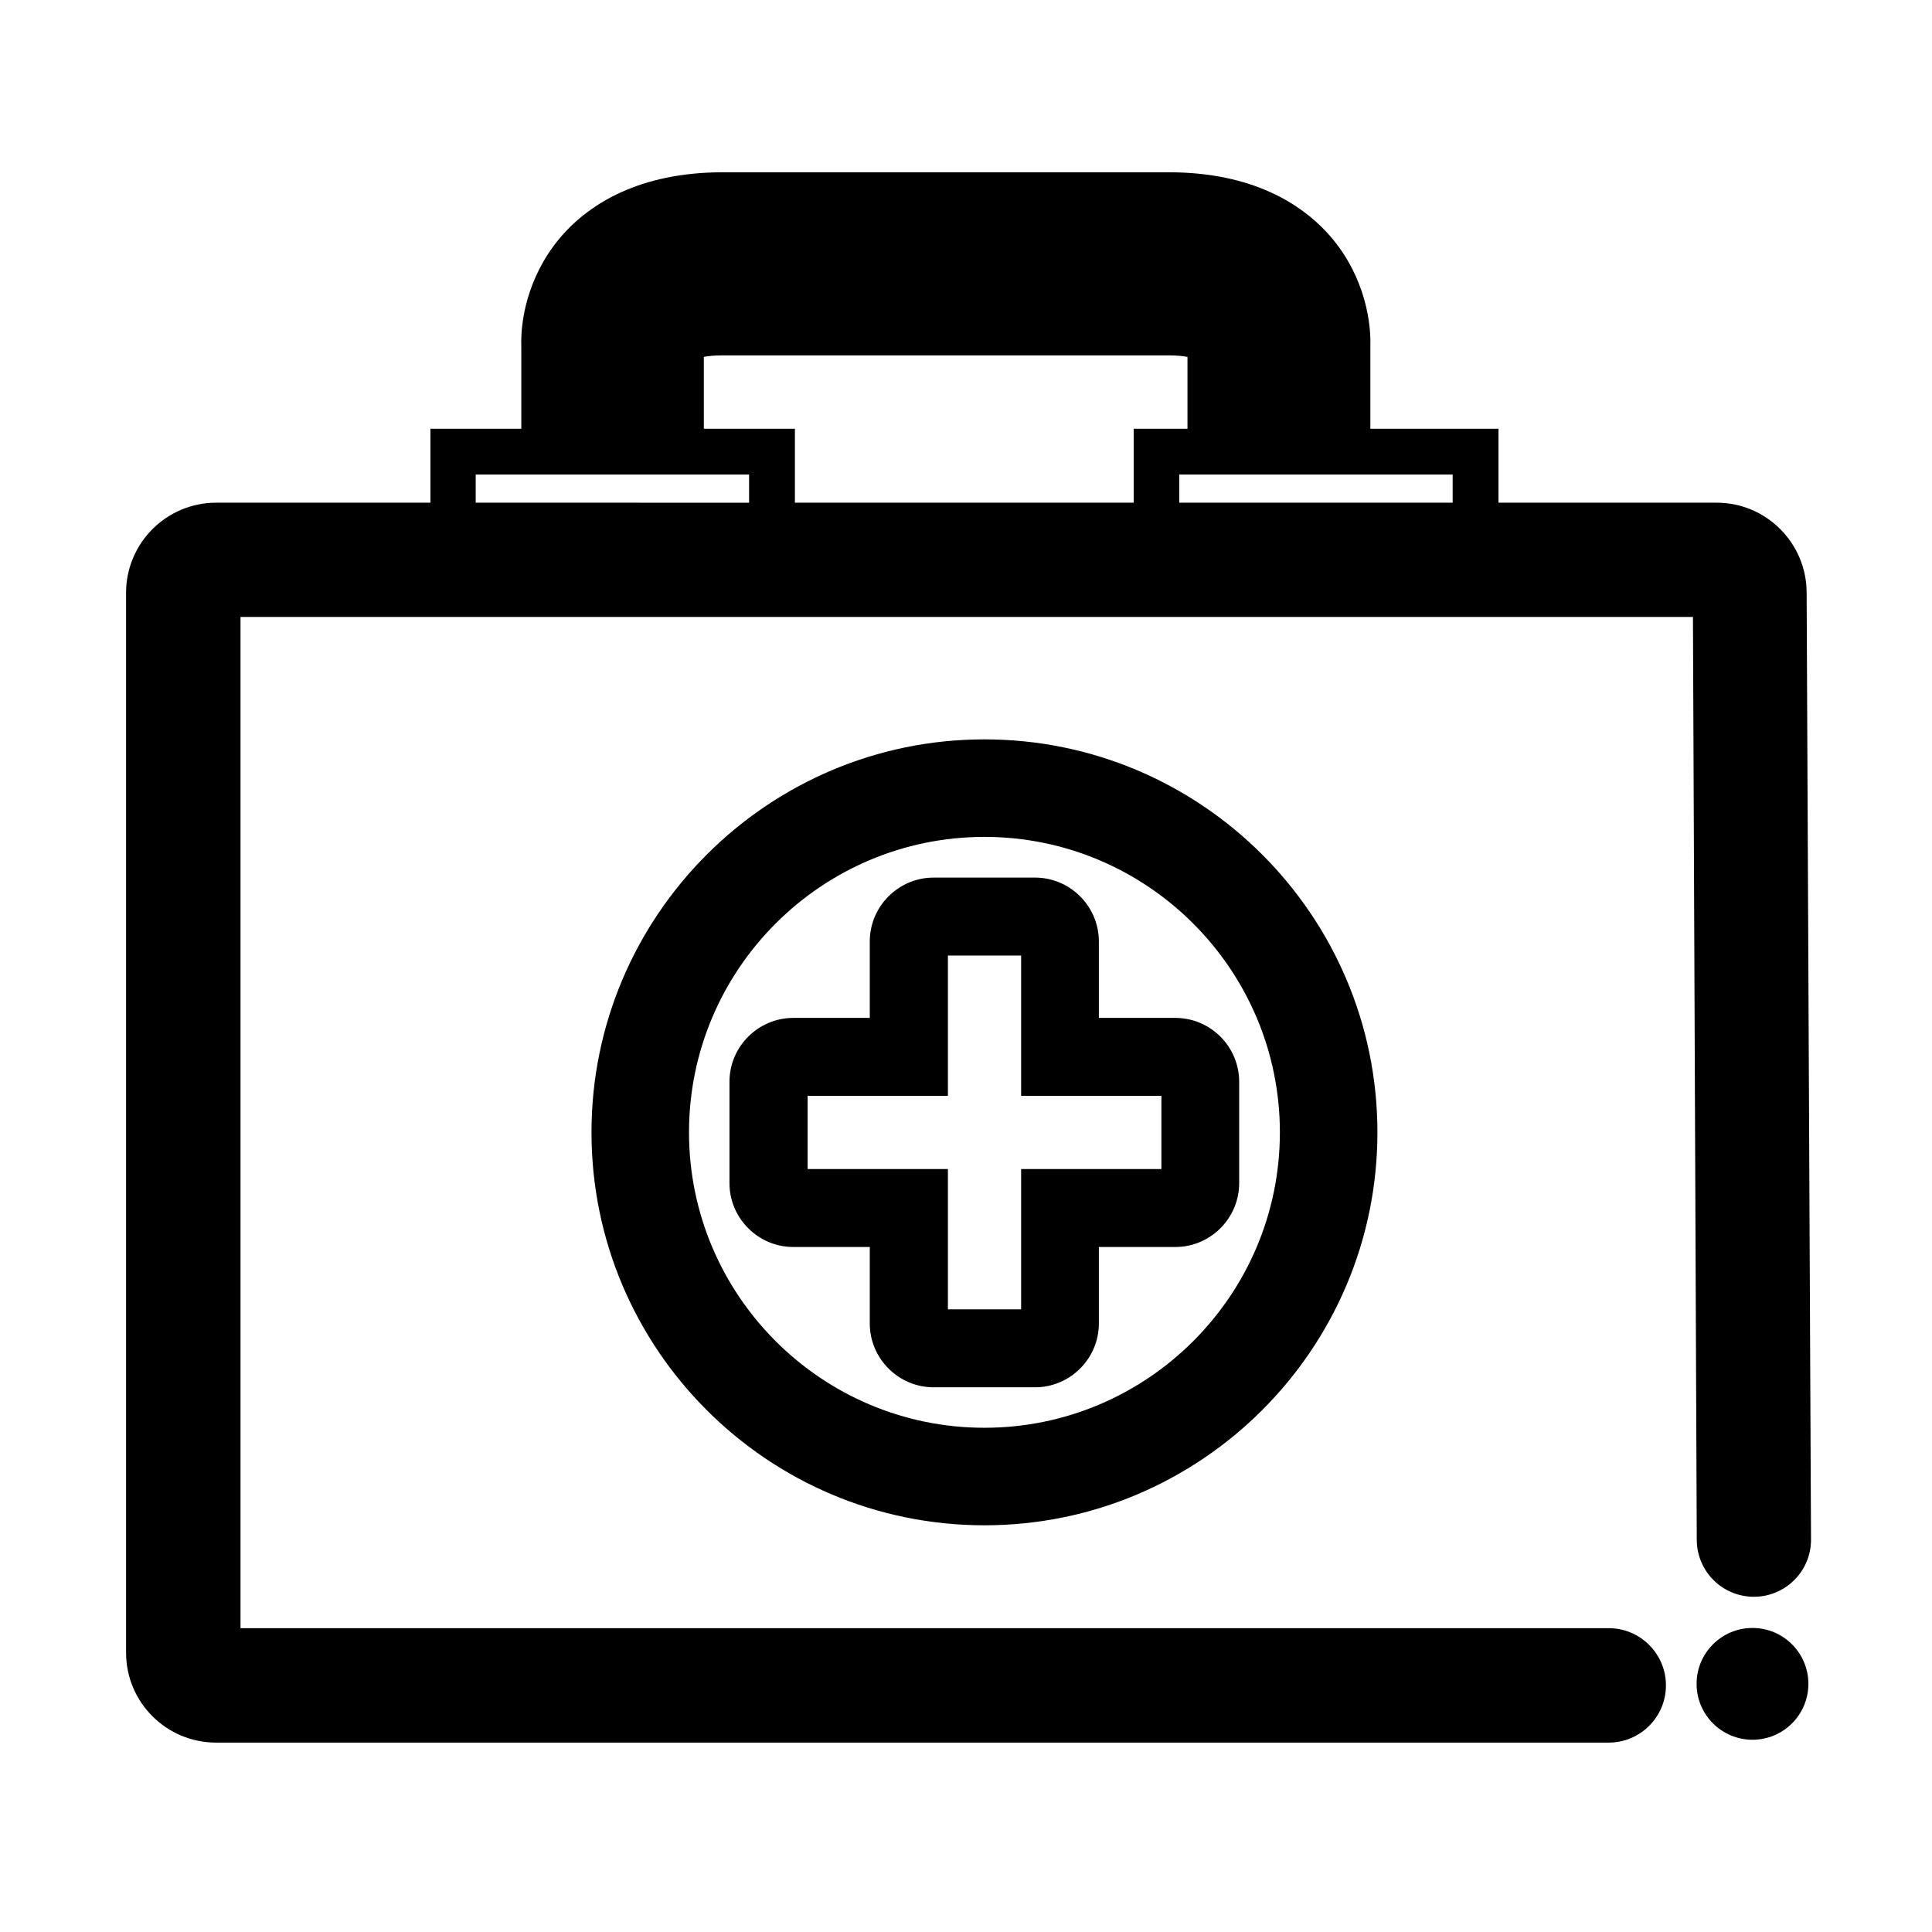
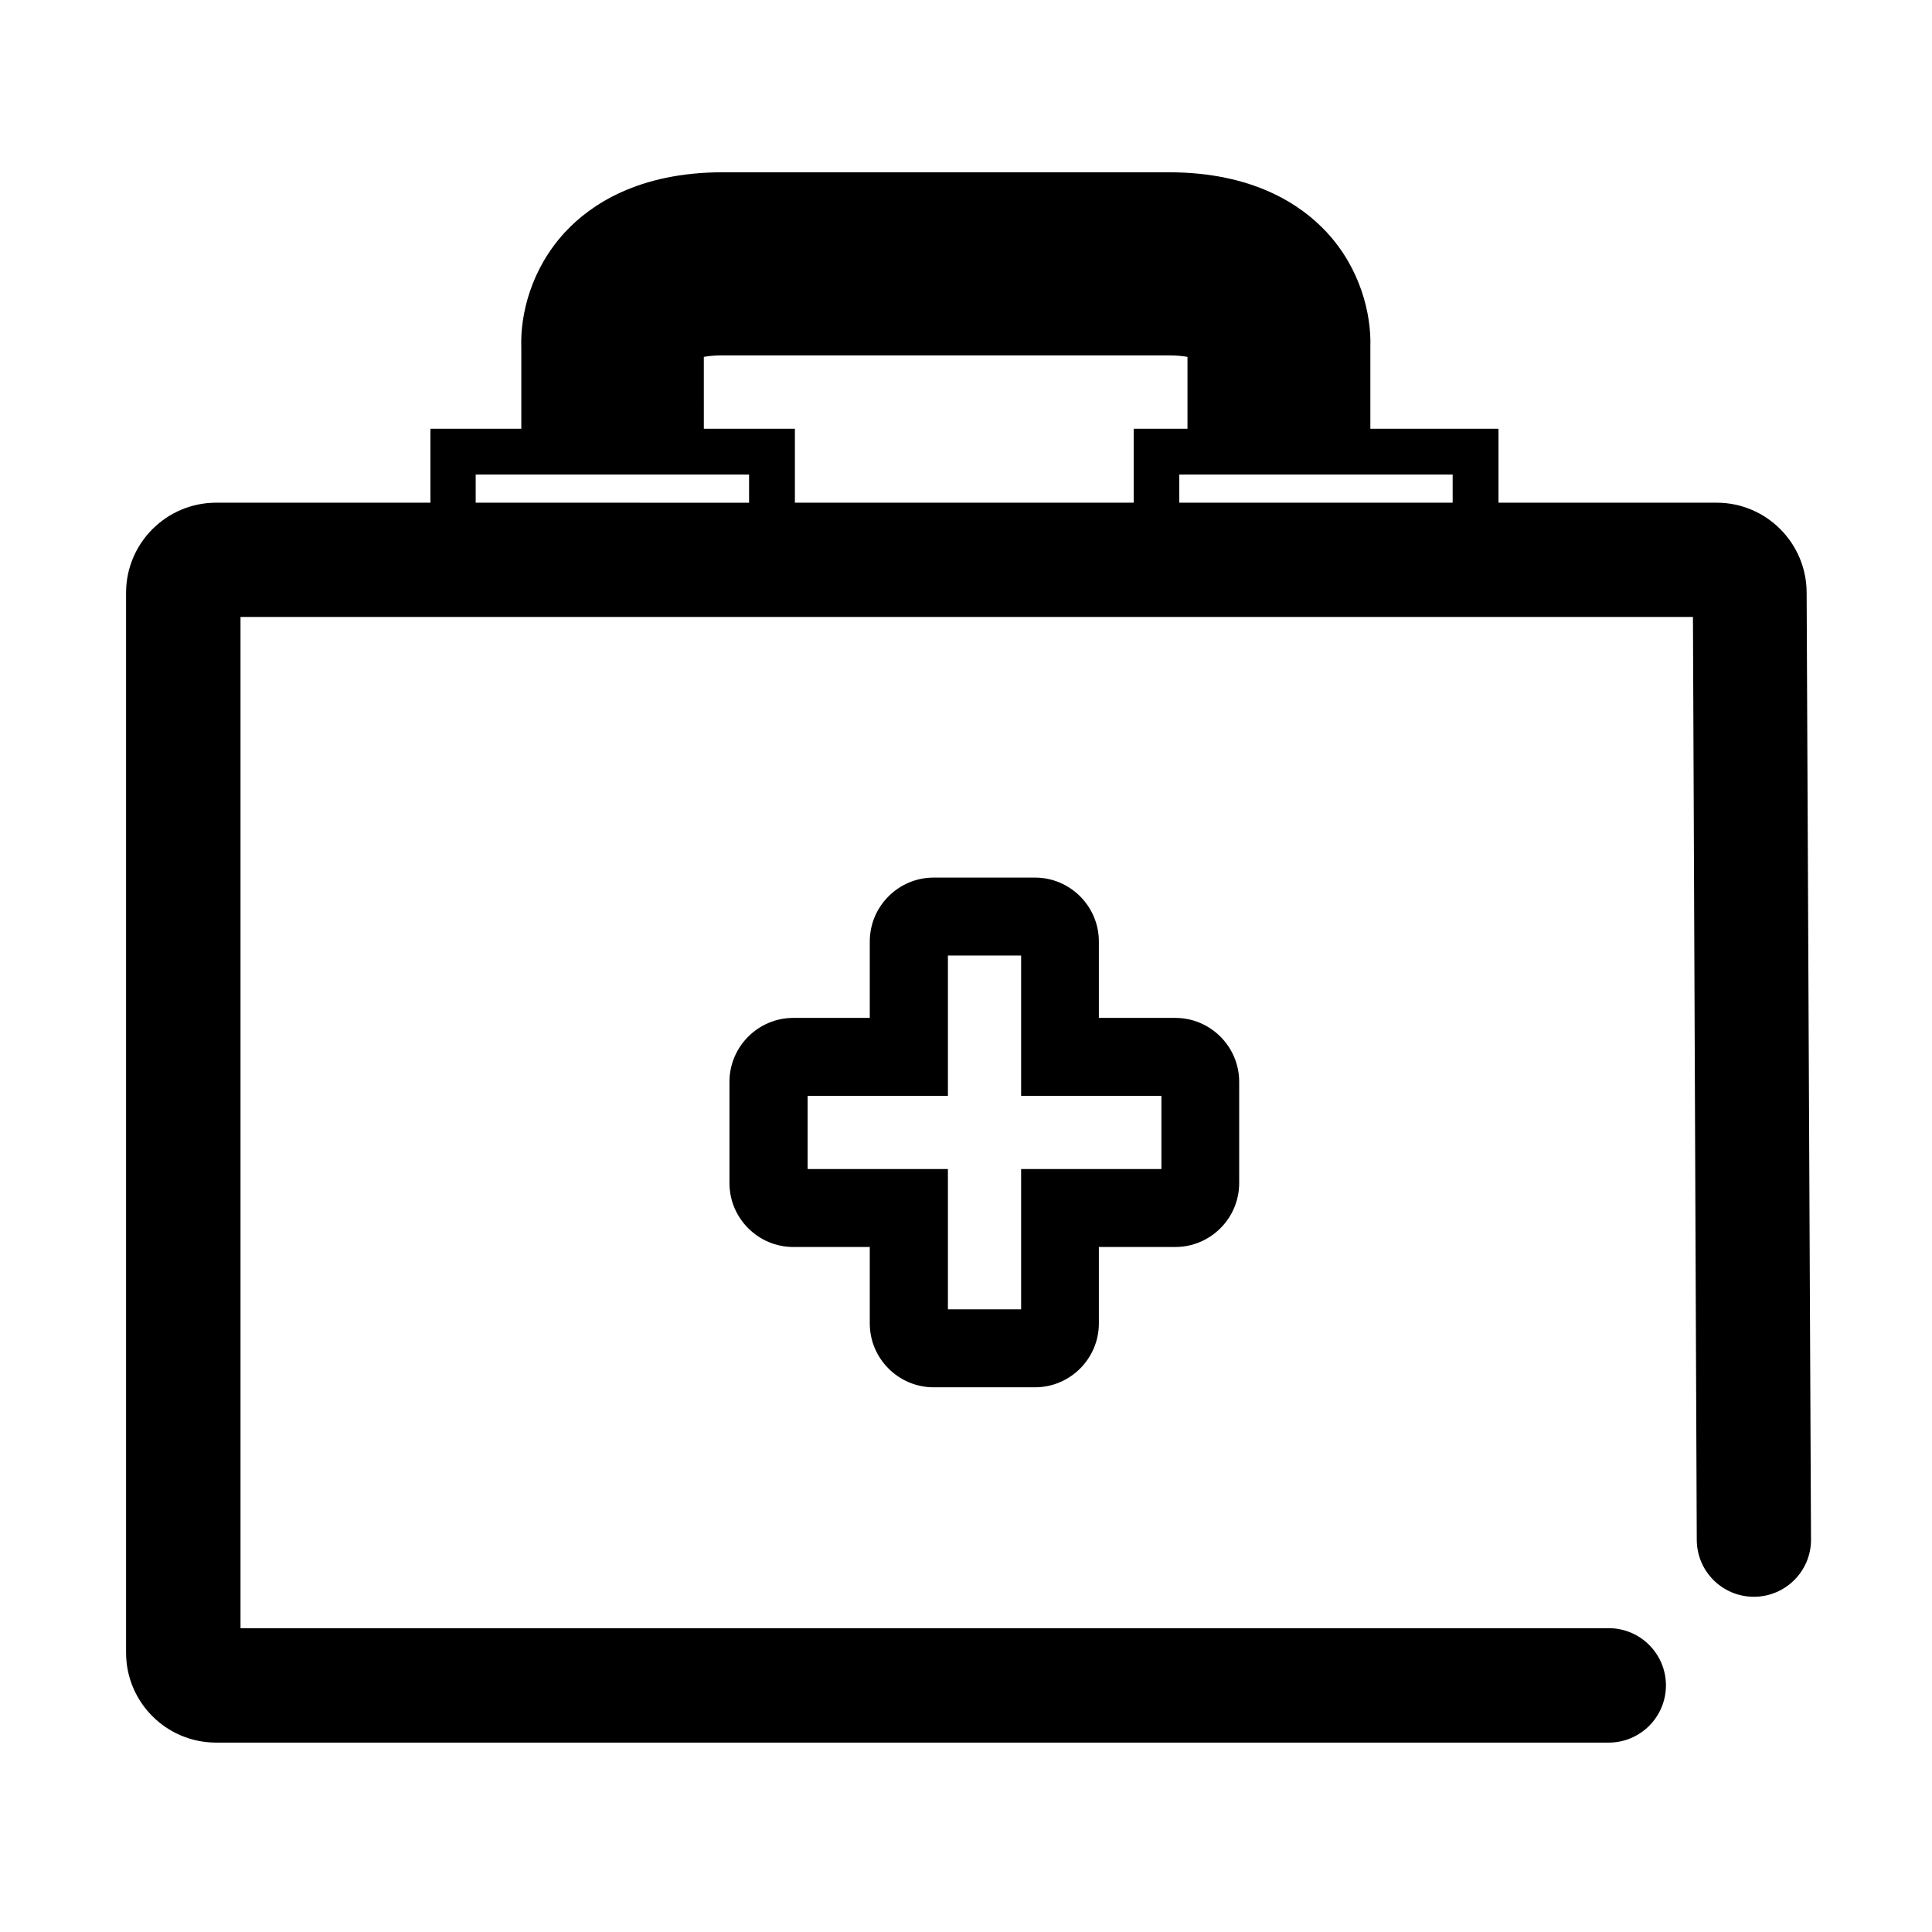
<svg xmlns="http://www.w3.org/2000/svg" fill="#000000" width="800px" height="800px" version="1.1" viewBox="144 144 512 512">
  <g>
    <path d="m593.66 552.1c0.051 8.363 6.801 15.062 15.164 15.062h0.051c8.363-0.051 15.113-6.852 15.062-15.215l-1.16-250.85c0-13.148-10.68-23.879-23.832-23.879h-57.832v-19.598h-33.957v-21.613c0.301-8.613-2.57-20.809-11.637-30.531-6.699-7.203-19.398-15.82-41.766-15.82h-118.2c-22.371 0-35.066 8.613-41.766 15.82-9.07 9.773-11.941 21.914-11.637 30.531v21.613h-24.082v19.598h-56.781c-13.148 0-23.879 10.68-23.879 23.879v280.88c0 13.148 10.68 23.832 23.879 23.832h369.04c8.363 0 15.164-6.801 15.164-15.164s-6.801-15.164-15.164-15.164h-362.59v-267.98h384.91zm-64.691-274.88h-72.445v-7.457l72.445 0.004zm-198.45-38.641c1.109-0.203 2.719-0.402 4.988-0.402h118.2c2.266 0 3.879 0.203 4.988 0.402v19.043h-14.258v19.598h-89.781v-19.598h-24.133zm-60.457 31.188h72.449v7.457l-72.449-0.004z" />
-     <path d="m300.75 444.08c0 57.434 46.703 104.14 104.14 104.14 57.434 0 104.14-46.703 104.14-104.14 0-57.434-46.703-104.14-104.14-104.14-57.43 0-104.14 46.754-104.14 104.14zm182.43 0c0 43.176-35.117 78.293-78.293 78.293-43.176 0-78.293-35.117-78.293-78.293s35.117-78.293 78.293-78.293c43.18 0 78.293 35.168 78.293 78.293z" />
    <path d="m374.5 393.5v20.254h-20.254c-9.32 0-16.93 7.609-16.93 16.93v26.852c0 9.32 7.609 16.93 16.93 16.93h20.254v20.254c0 9.32 7.609 16.93 16.93 16.93h26.852c9.32 0 16.93-7.609 16.93-16.93v-20.254h20.254c9.32 0 16.93-7.609 16.93-16.93v-26.852c0-9.32-7.609-16.93-16.93-16.93h-20.254v-20.254c0-9.32-7.609-16.93-16.93-16.93h-26.852c-9.32 0-16.93 7.609-16.93 16.93zm20.707 3.727h19.398v37.18h37.18v19.398h-37.18v37.18h-19.398v-37.18h-37.18v-19.398h37.18v-37.18z" />
-     <path d="m623.24 590.24c0 8.18-6.633 14.812-14.812 14.812-8.184 0-14.812-6.633-14.812-14.812 0-8.184 6.629-14.812 14.812-14.812 8.18 0 14.812 6.629 14.812 14.812" />
  </g>
</svg>